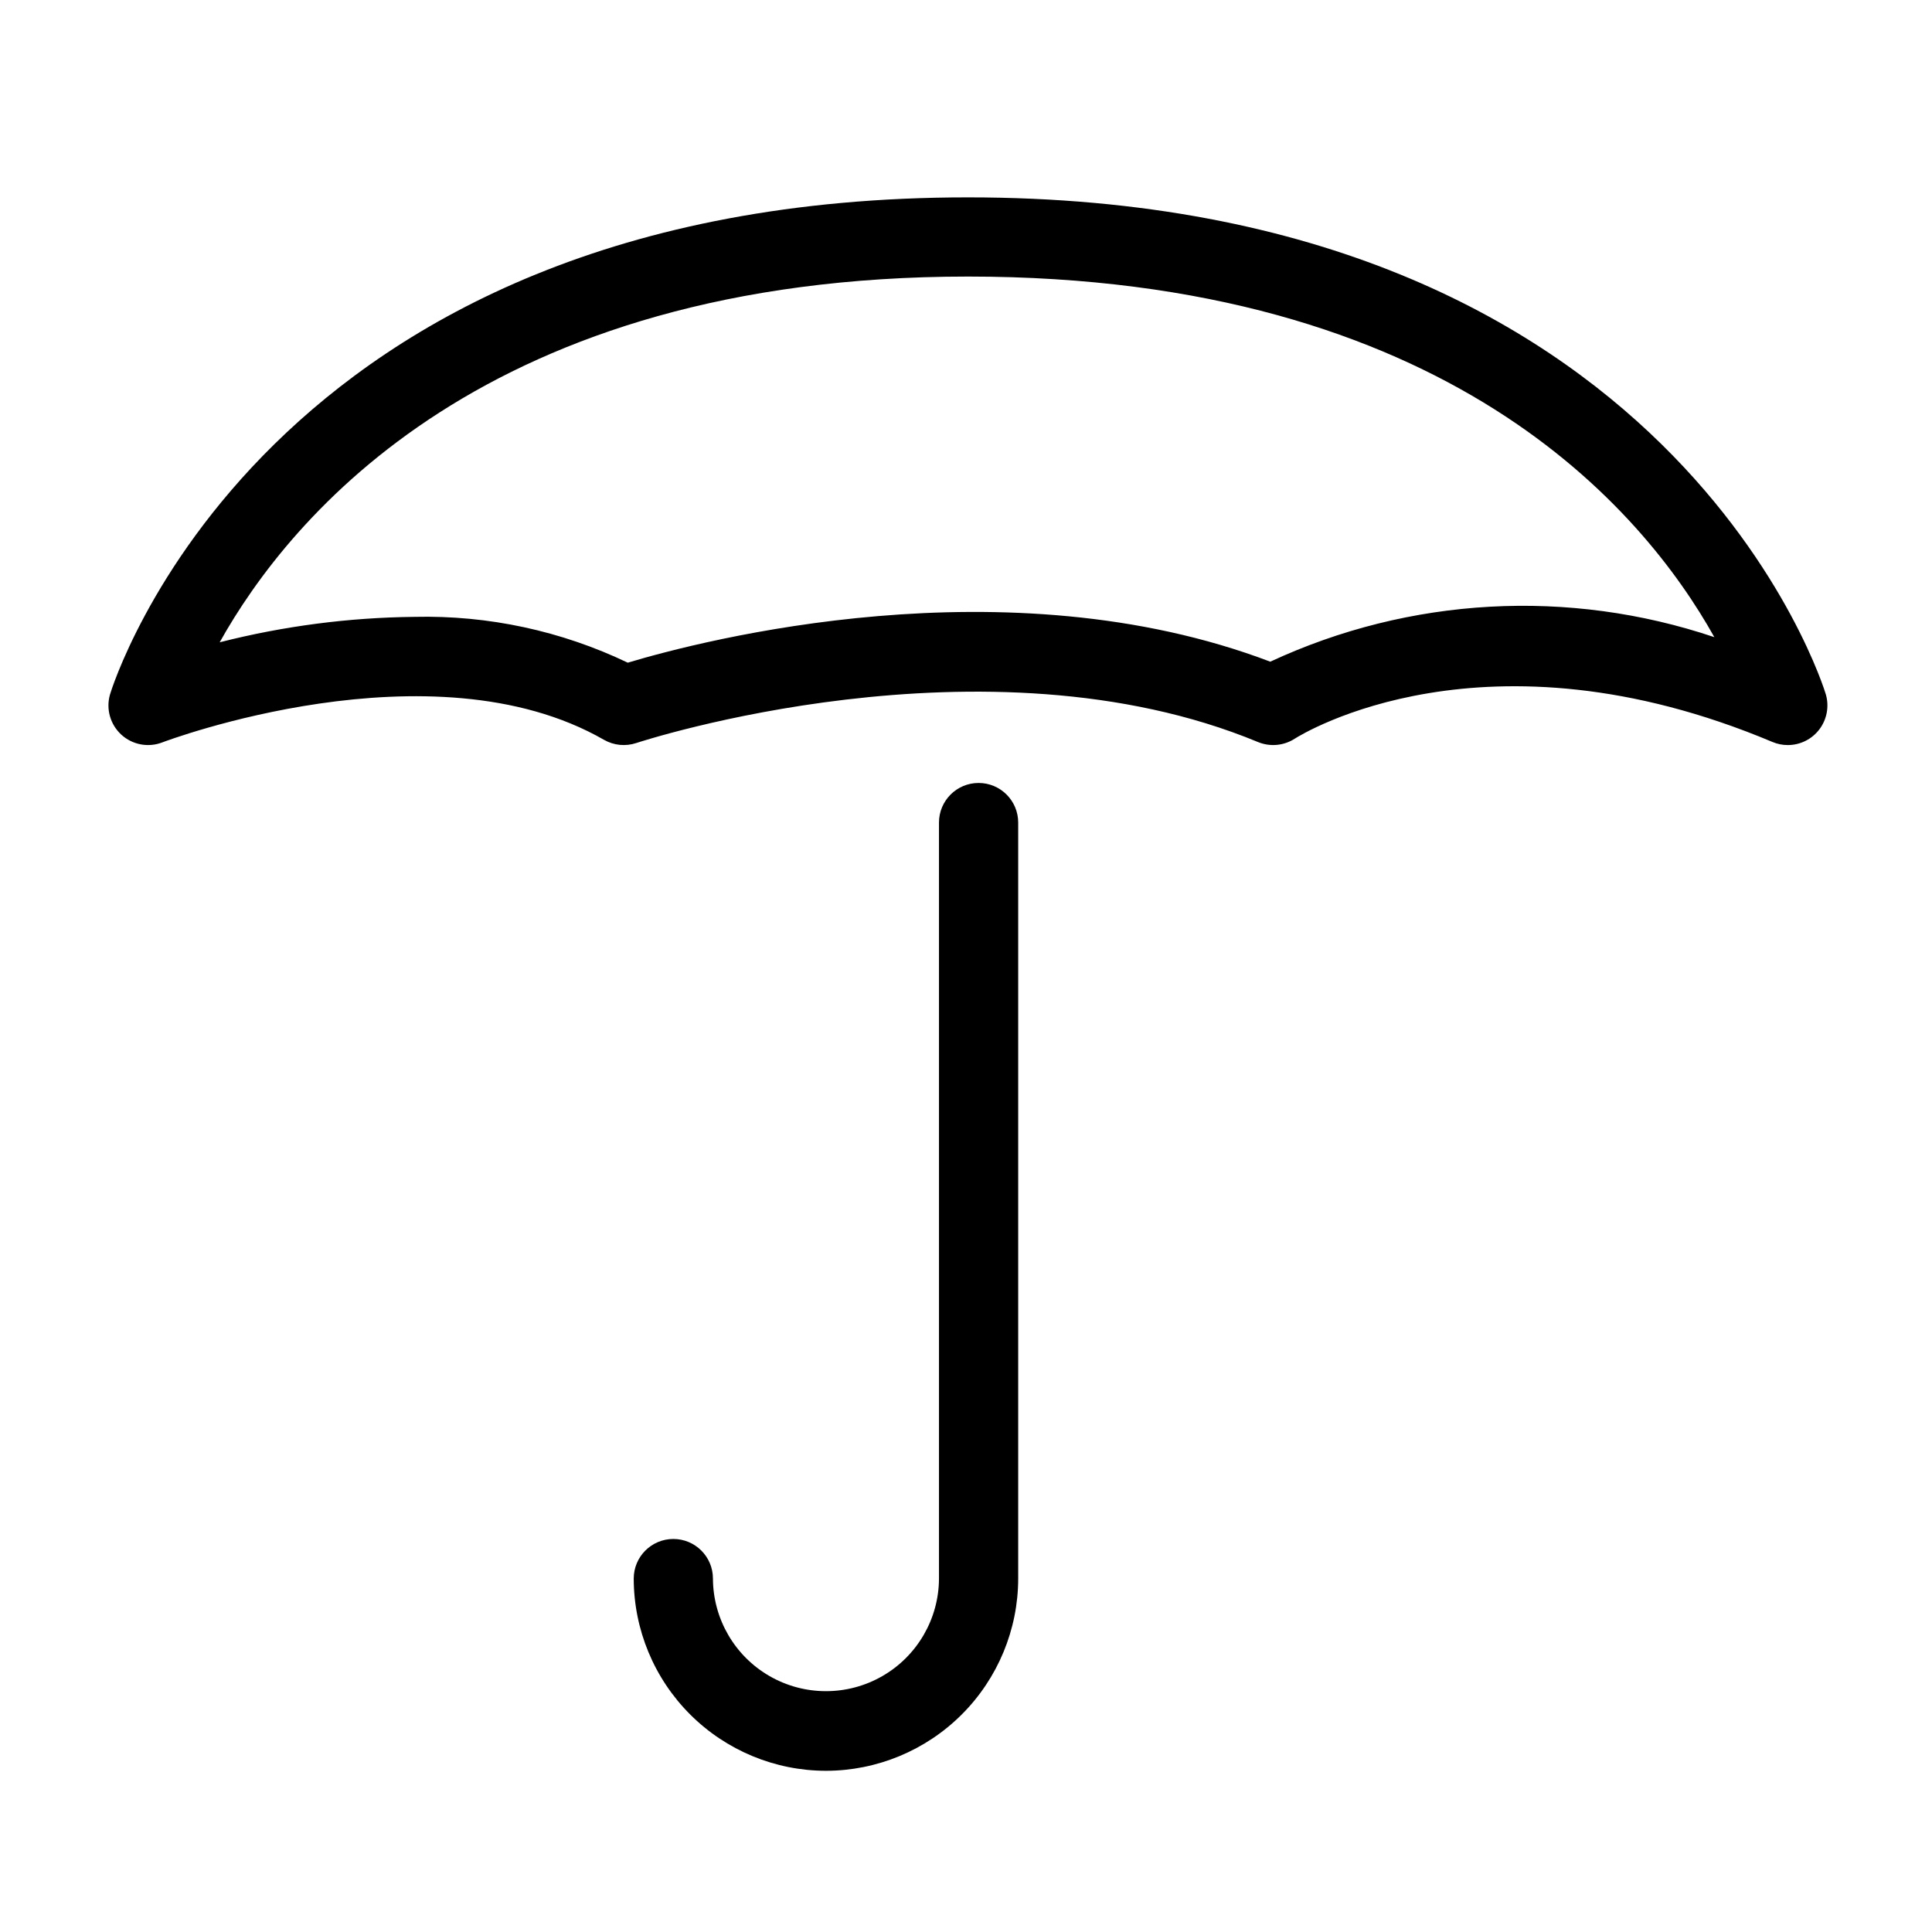
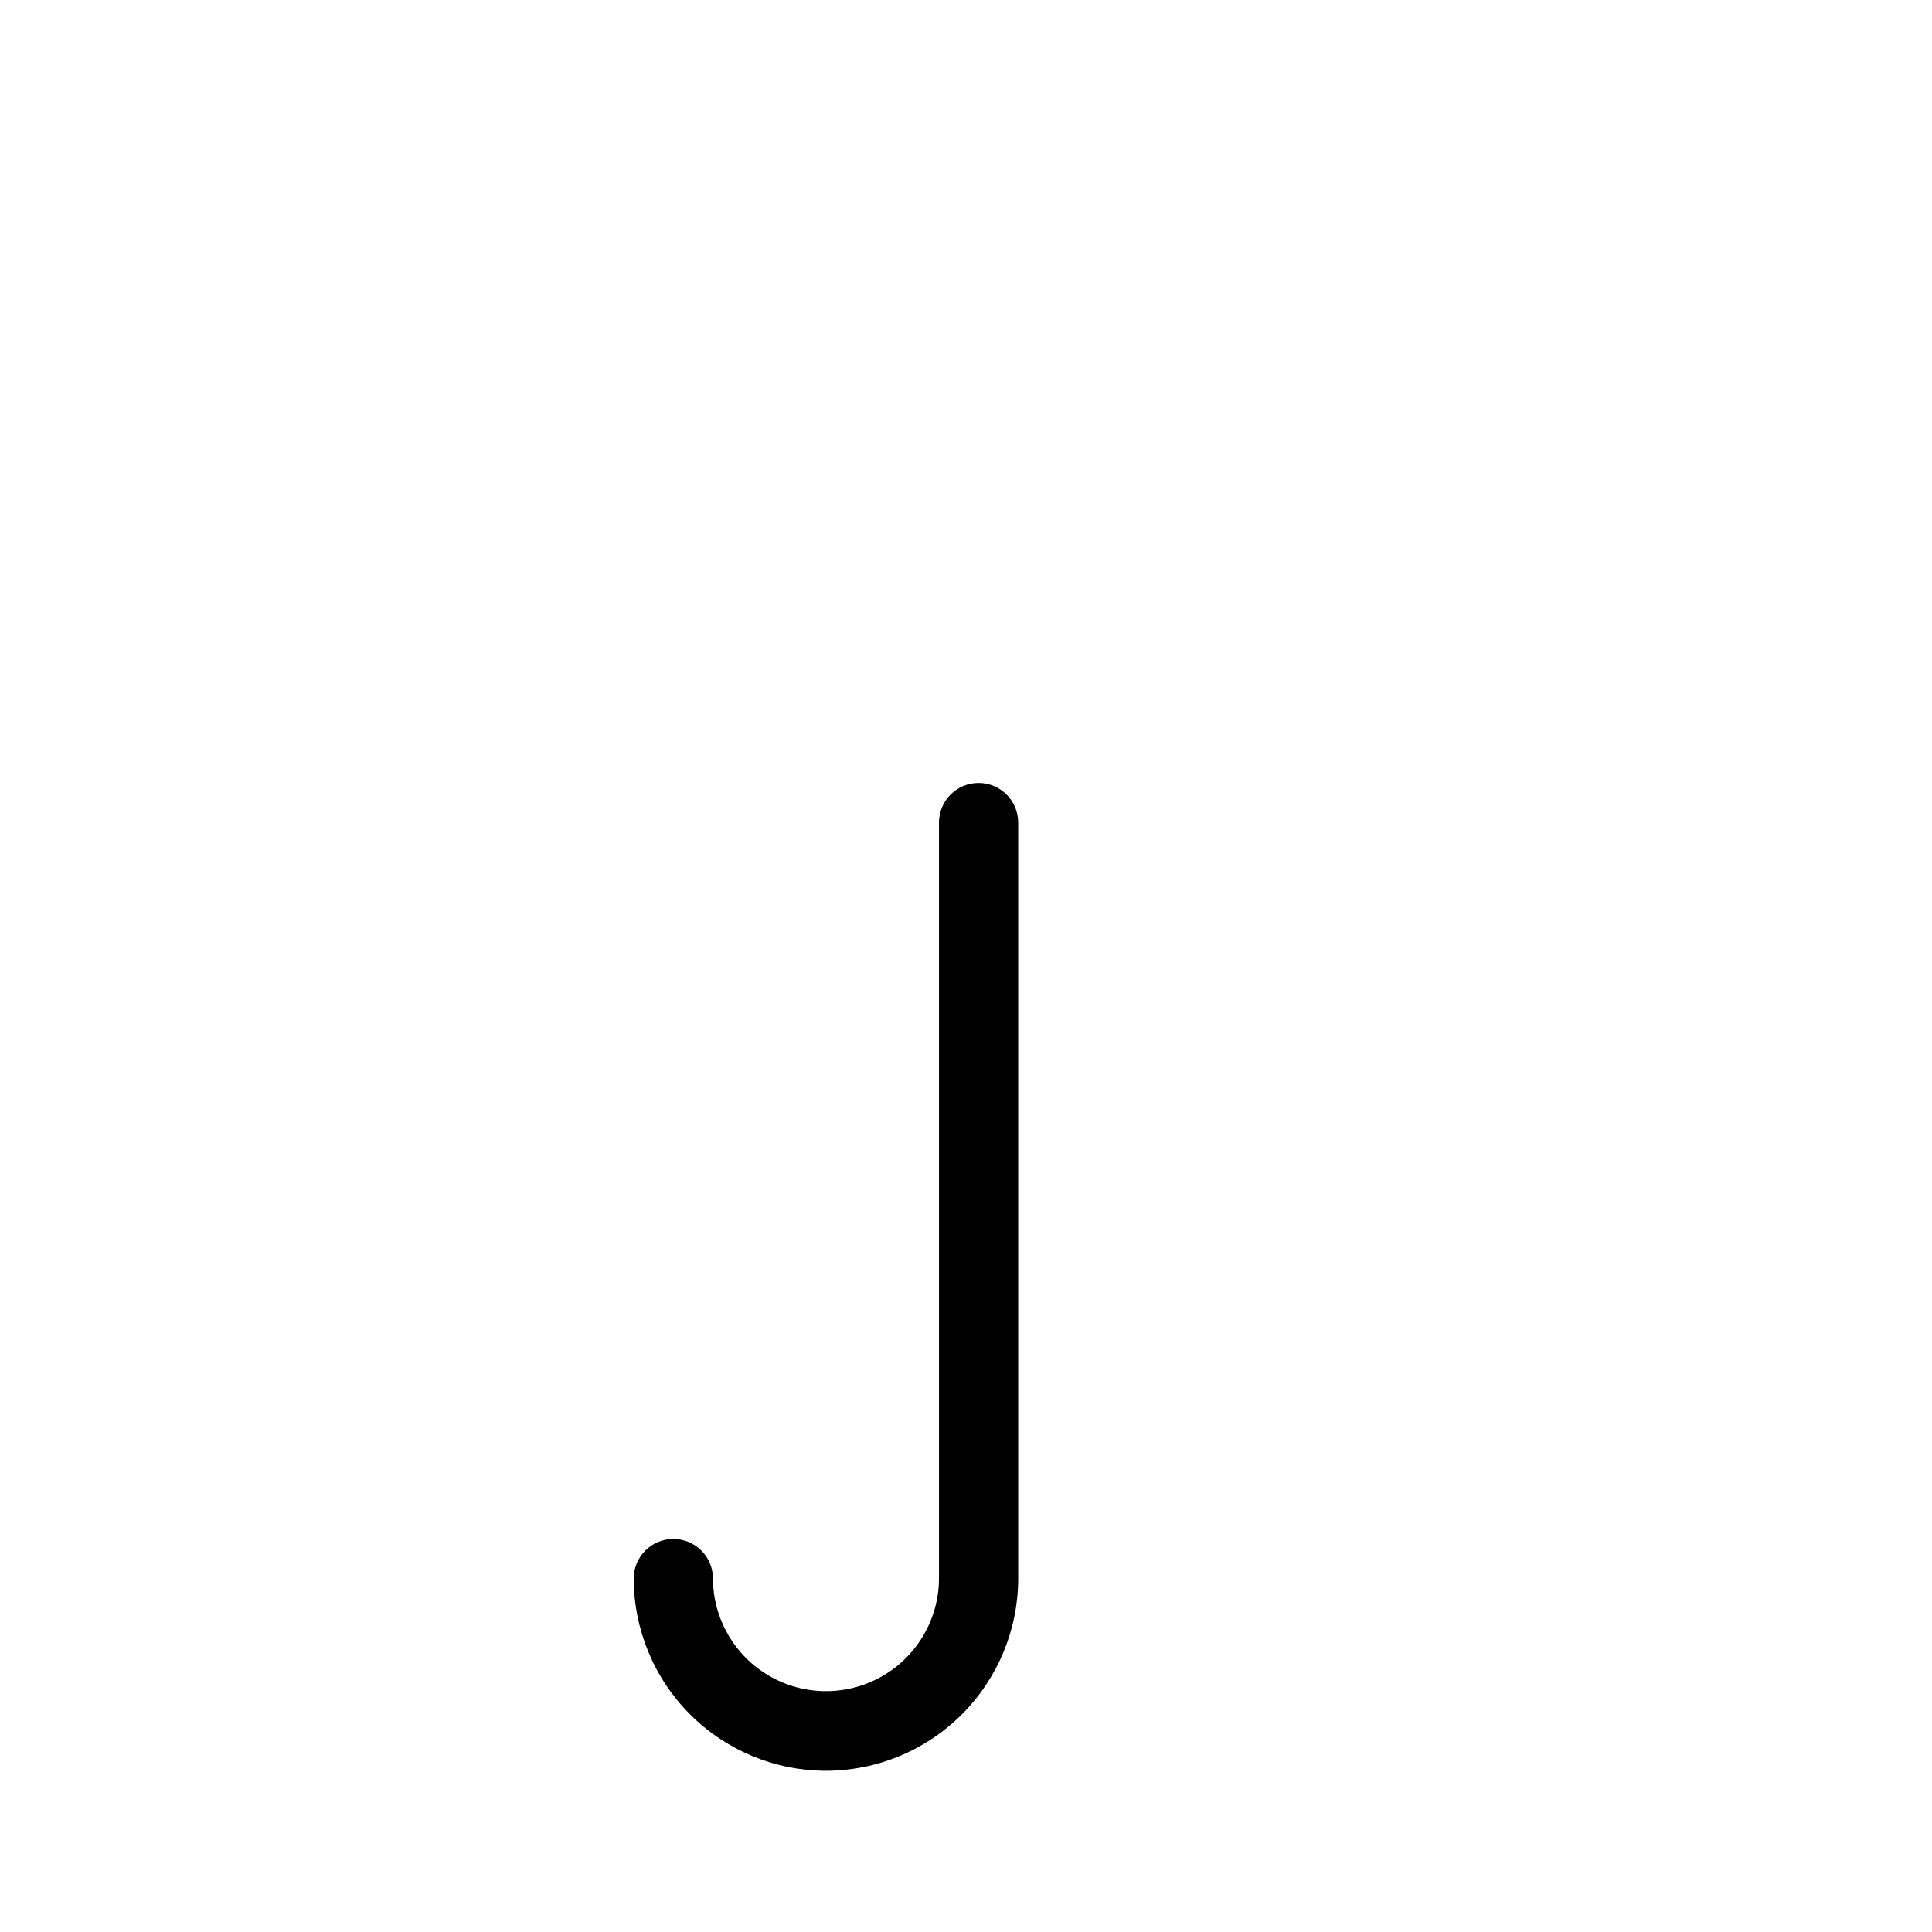
<svg xmlns="http://www.w3.org/2000/svg" fill="#000000" width="800px" height="800px" version="1.1" viewBox="144 144 512 512">
  <g>
-     <path d="m617.79 341.45c-1.398 0.004-2.781-0.277-4.07-0.82-76.168-32.051-124.61-2.141-126.63-0.852v0.004c-2.898 1.852-6.516 2.176-9.699 0.871-72.469-30.043-163.84-0.051-164.77 0.258l0.004-0.004c-2.848 0.949-5.965 0.641-8.57-0.852-45.727-26.25-116.34 0.418-117.04 0.688-3.719 1.434-7.926 0.641-10.863-2.047-2.941-2.691-4.106-6.812-3.004-10.641 0.379-1.324 40.098-131.75 227.37-131.75 187.26 0 226.98 130.43 227.36 131.75 0.906 3.168 0.273 6.578-1.707 9.211s-5.086 4.184-8.379 4.184zm-363.9-33.977c19.52-0.449 38.867 3.715 56.477 12.145 19.781-5.934 100.2-26.887 170.27-0.266 36.945-17.176 79.074-19.5 117.68-6.5-18.797-33.641-70.676-95.562-197.8-95.562-127.52 0-179.75 63.695-198.3 96.926h-0.004c16.895-4.305 34.242-6.57 51.672-6.742z" />
    <path d="m362.89 613.28c-13.508-0.016-26.453-5.391-36.004-14.941-9.551-9.547-14.922-22.496-14.941-36 0-5.797 4.699-10.496 10.496-10.496 5.797 0 10.496 4.699 10.496 10.496 0.043 10.672 5.758 20.52 15.008 25.844 9.25 5.324 20.637 5.324 29.887 0 9.25-5.324 14.969-15.172 15.008-25.844v-200.35c0-5.797 4.699-10.496 10.496-10.496s10.496 4.699 10.496 10.496v200.35c-0.016 13.504-5.391 26.453-14.941 36-9.547 9.551-22.496 14.926-36 14.941z" />
  </g>
</svg>